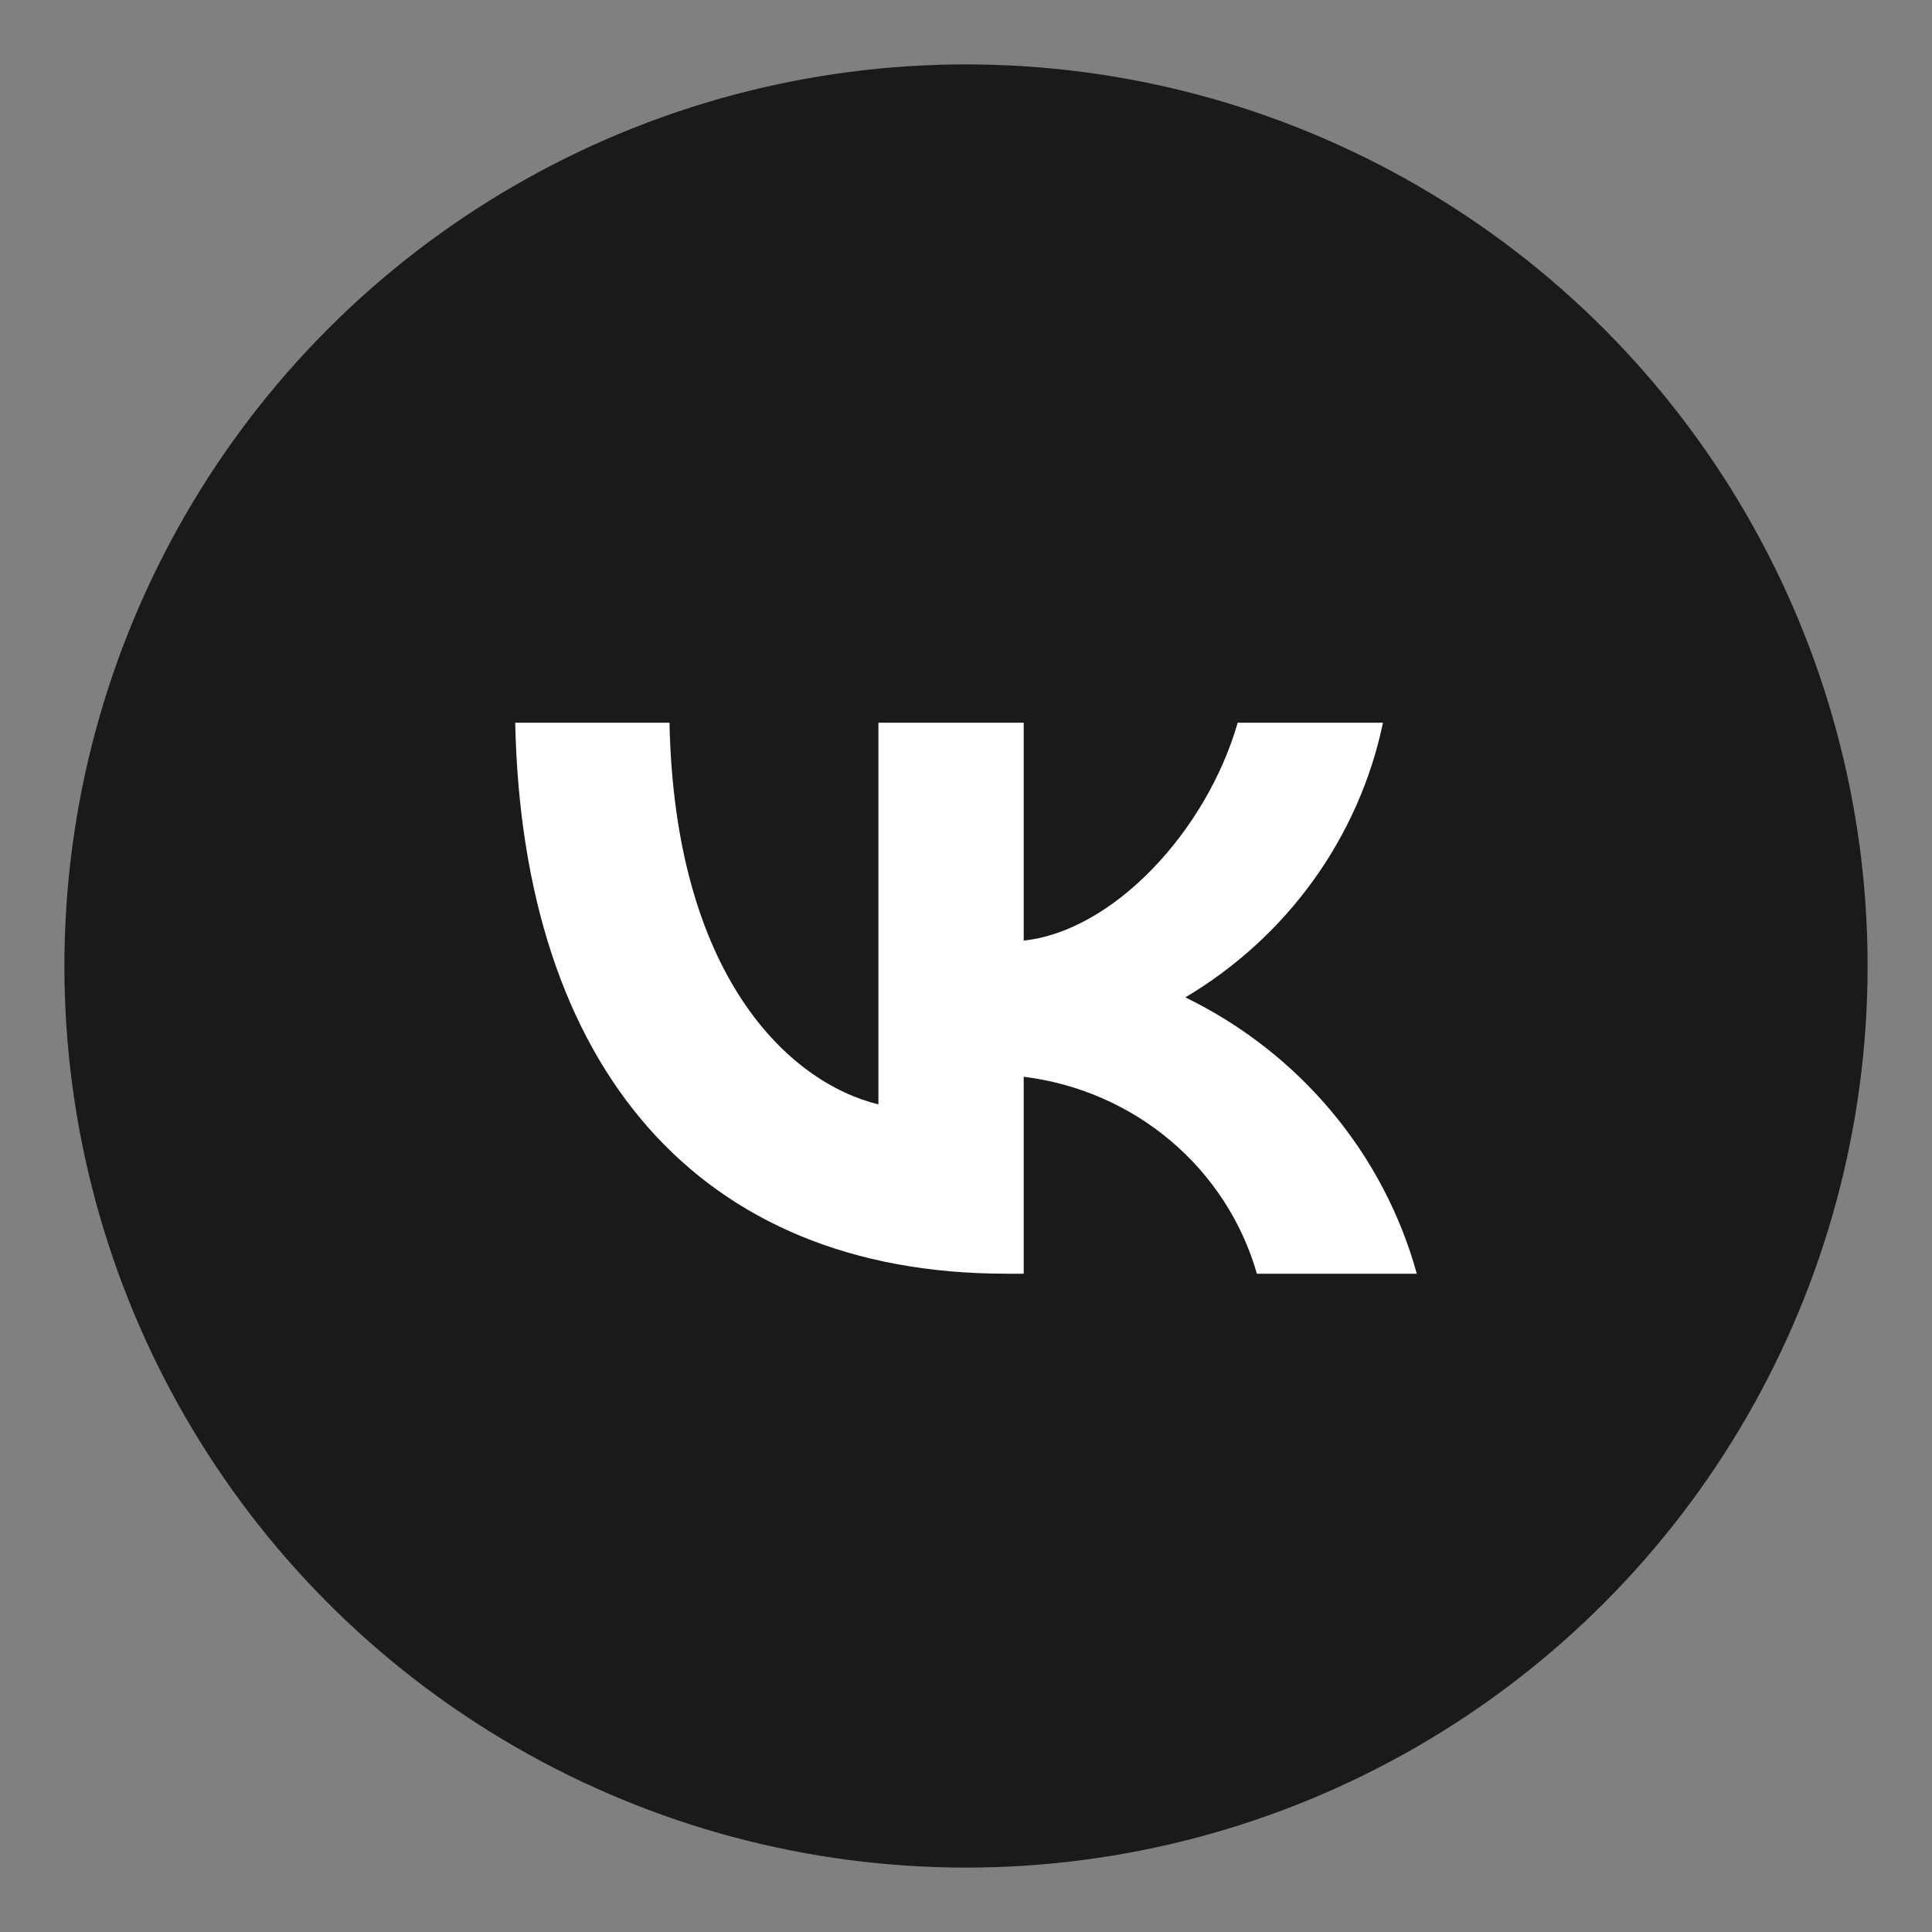
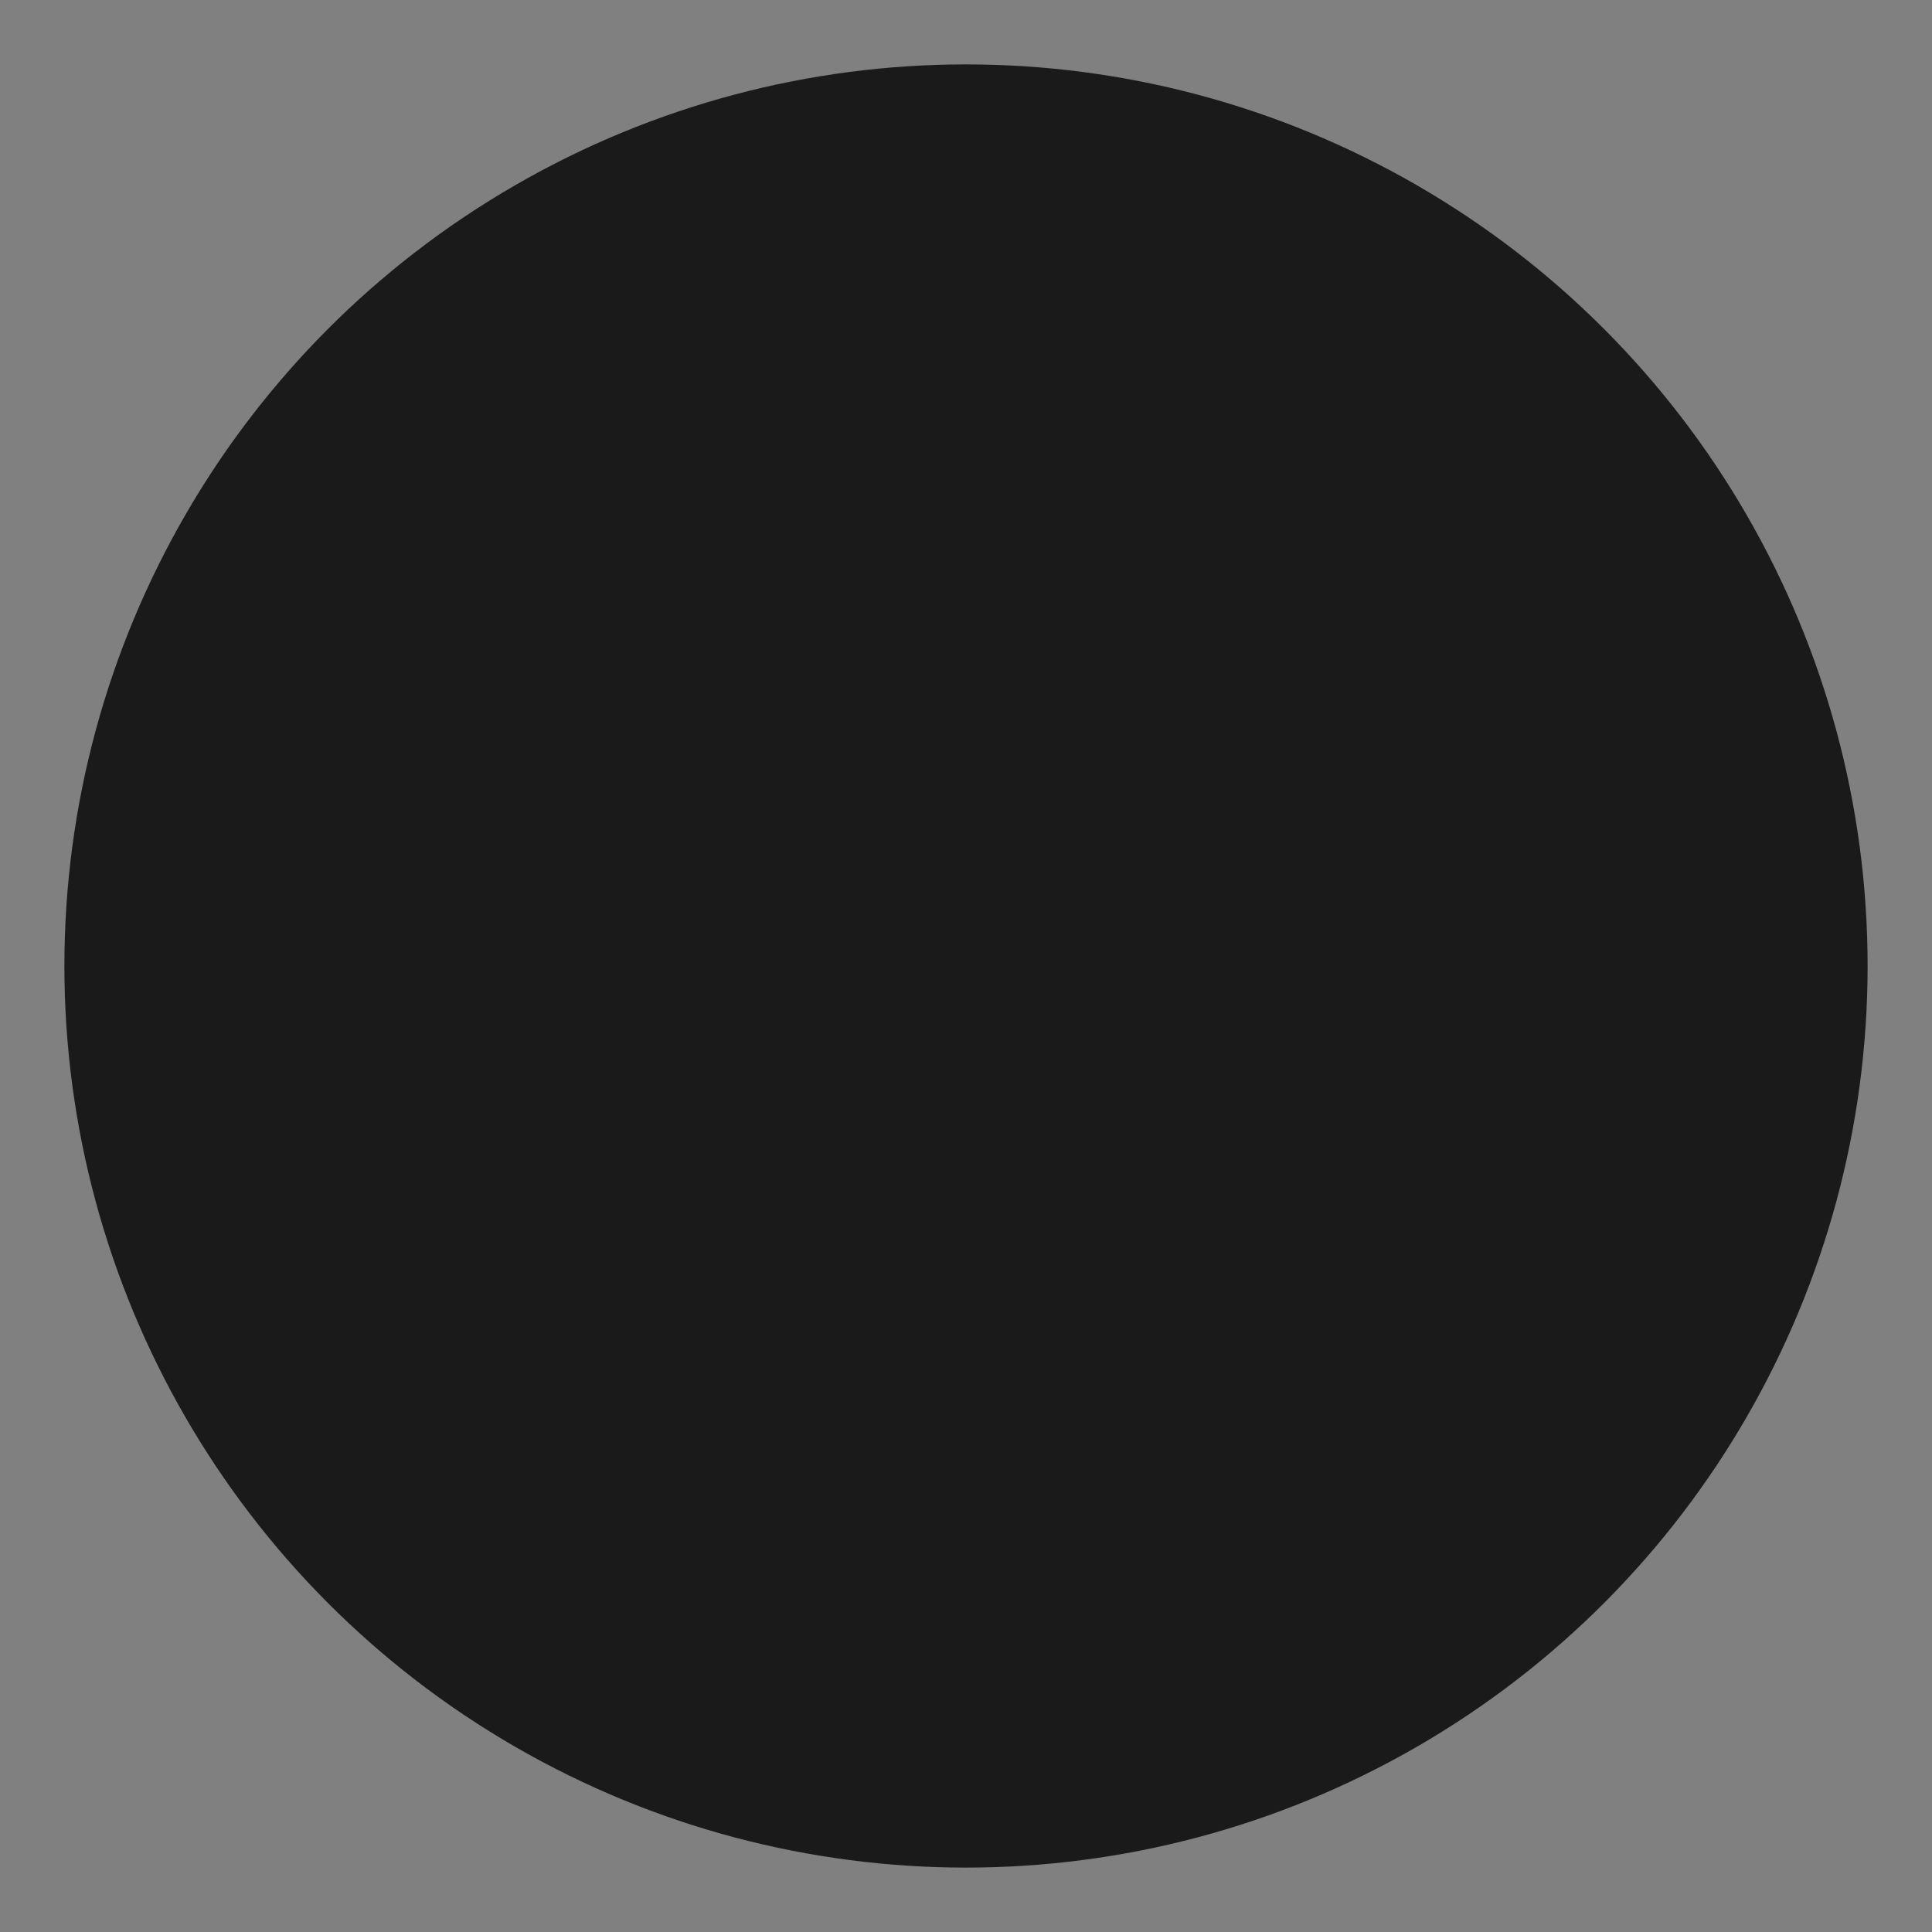
<svg xmlns="http://www.w3.org/2000/svg" width="30" height="30" viewBox="0 0 30 30" fill="none">
  <rect x="0" y="0" width="30" height="30" fill="#808080" stroke="none" />
  <circle cx="15" cy="15" r="14" fill="#1A1A1A" />
-   <path d="M15.625 19.778C10.842 19.778 8.114 16.566 8 11.222H10.396C10.475 15.145 12.241 16.806 13.64 17.149V11.222H15.896V14.605C17.278 14.46 18.73 12.918 19.219 11.222H21.475C21.291 12.102 20.923 12.934 20.395 13.668C19.867 14.402 19.19 15.021 18.406 15.487C19.281 15.913 20.053 16.515 20.673 17.255C21.292 17.994 21.745 18.854 22 19.778H19.517C19.287 18.976 18.822 18.258 18.178 17.714C17.534 17.17 16.74 16.824 15.896 16.72V19.778H15.625Z" fill="white" />
</svg>